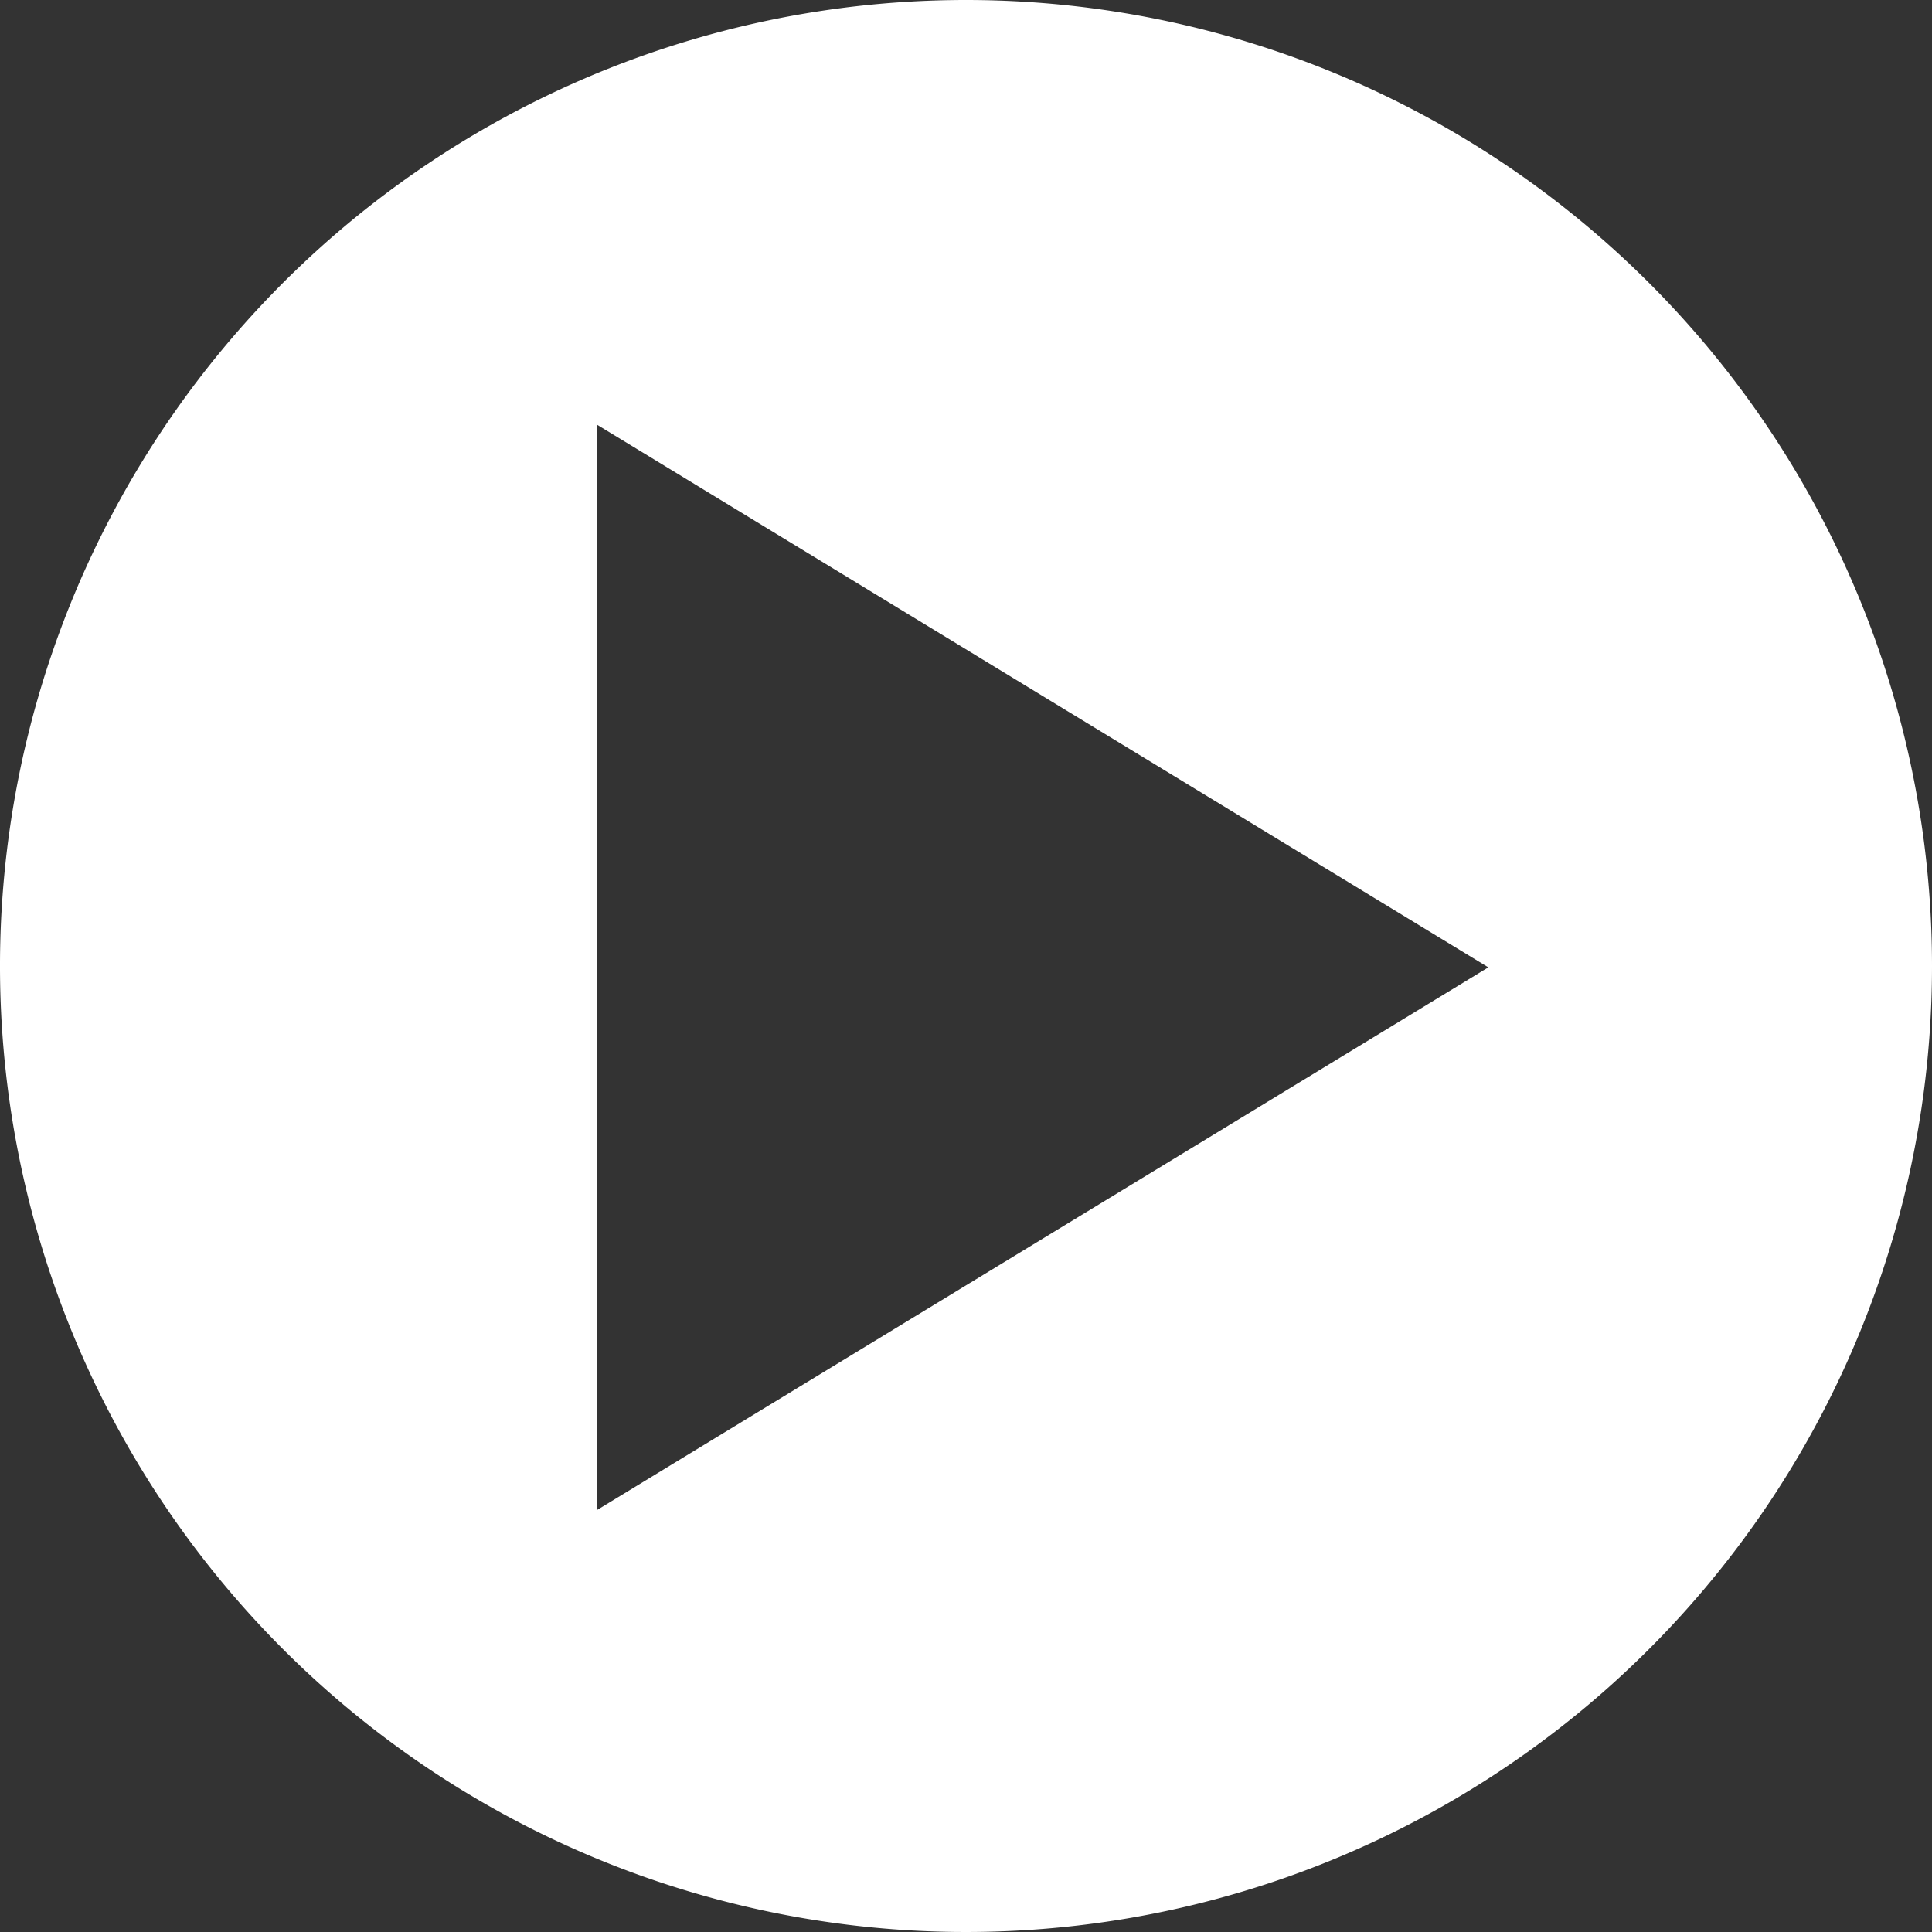
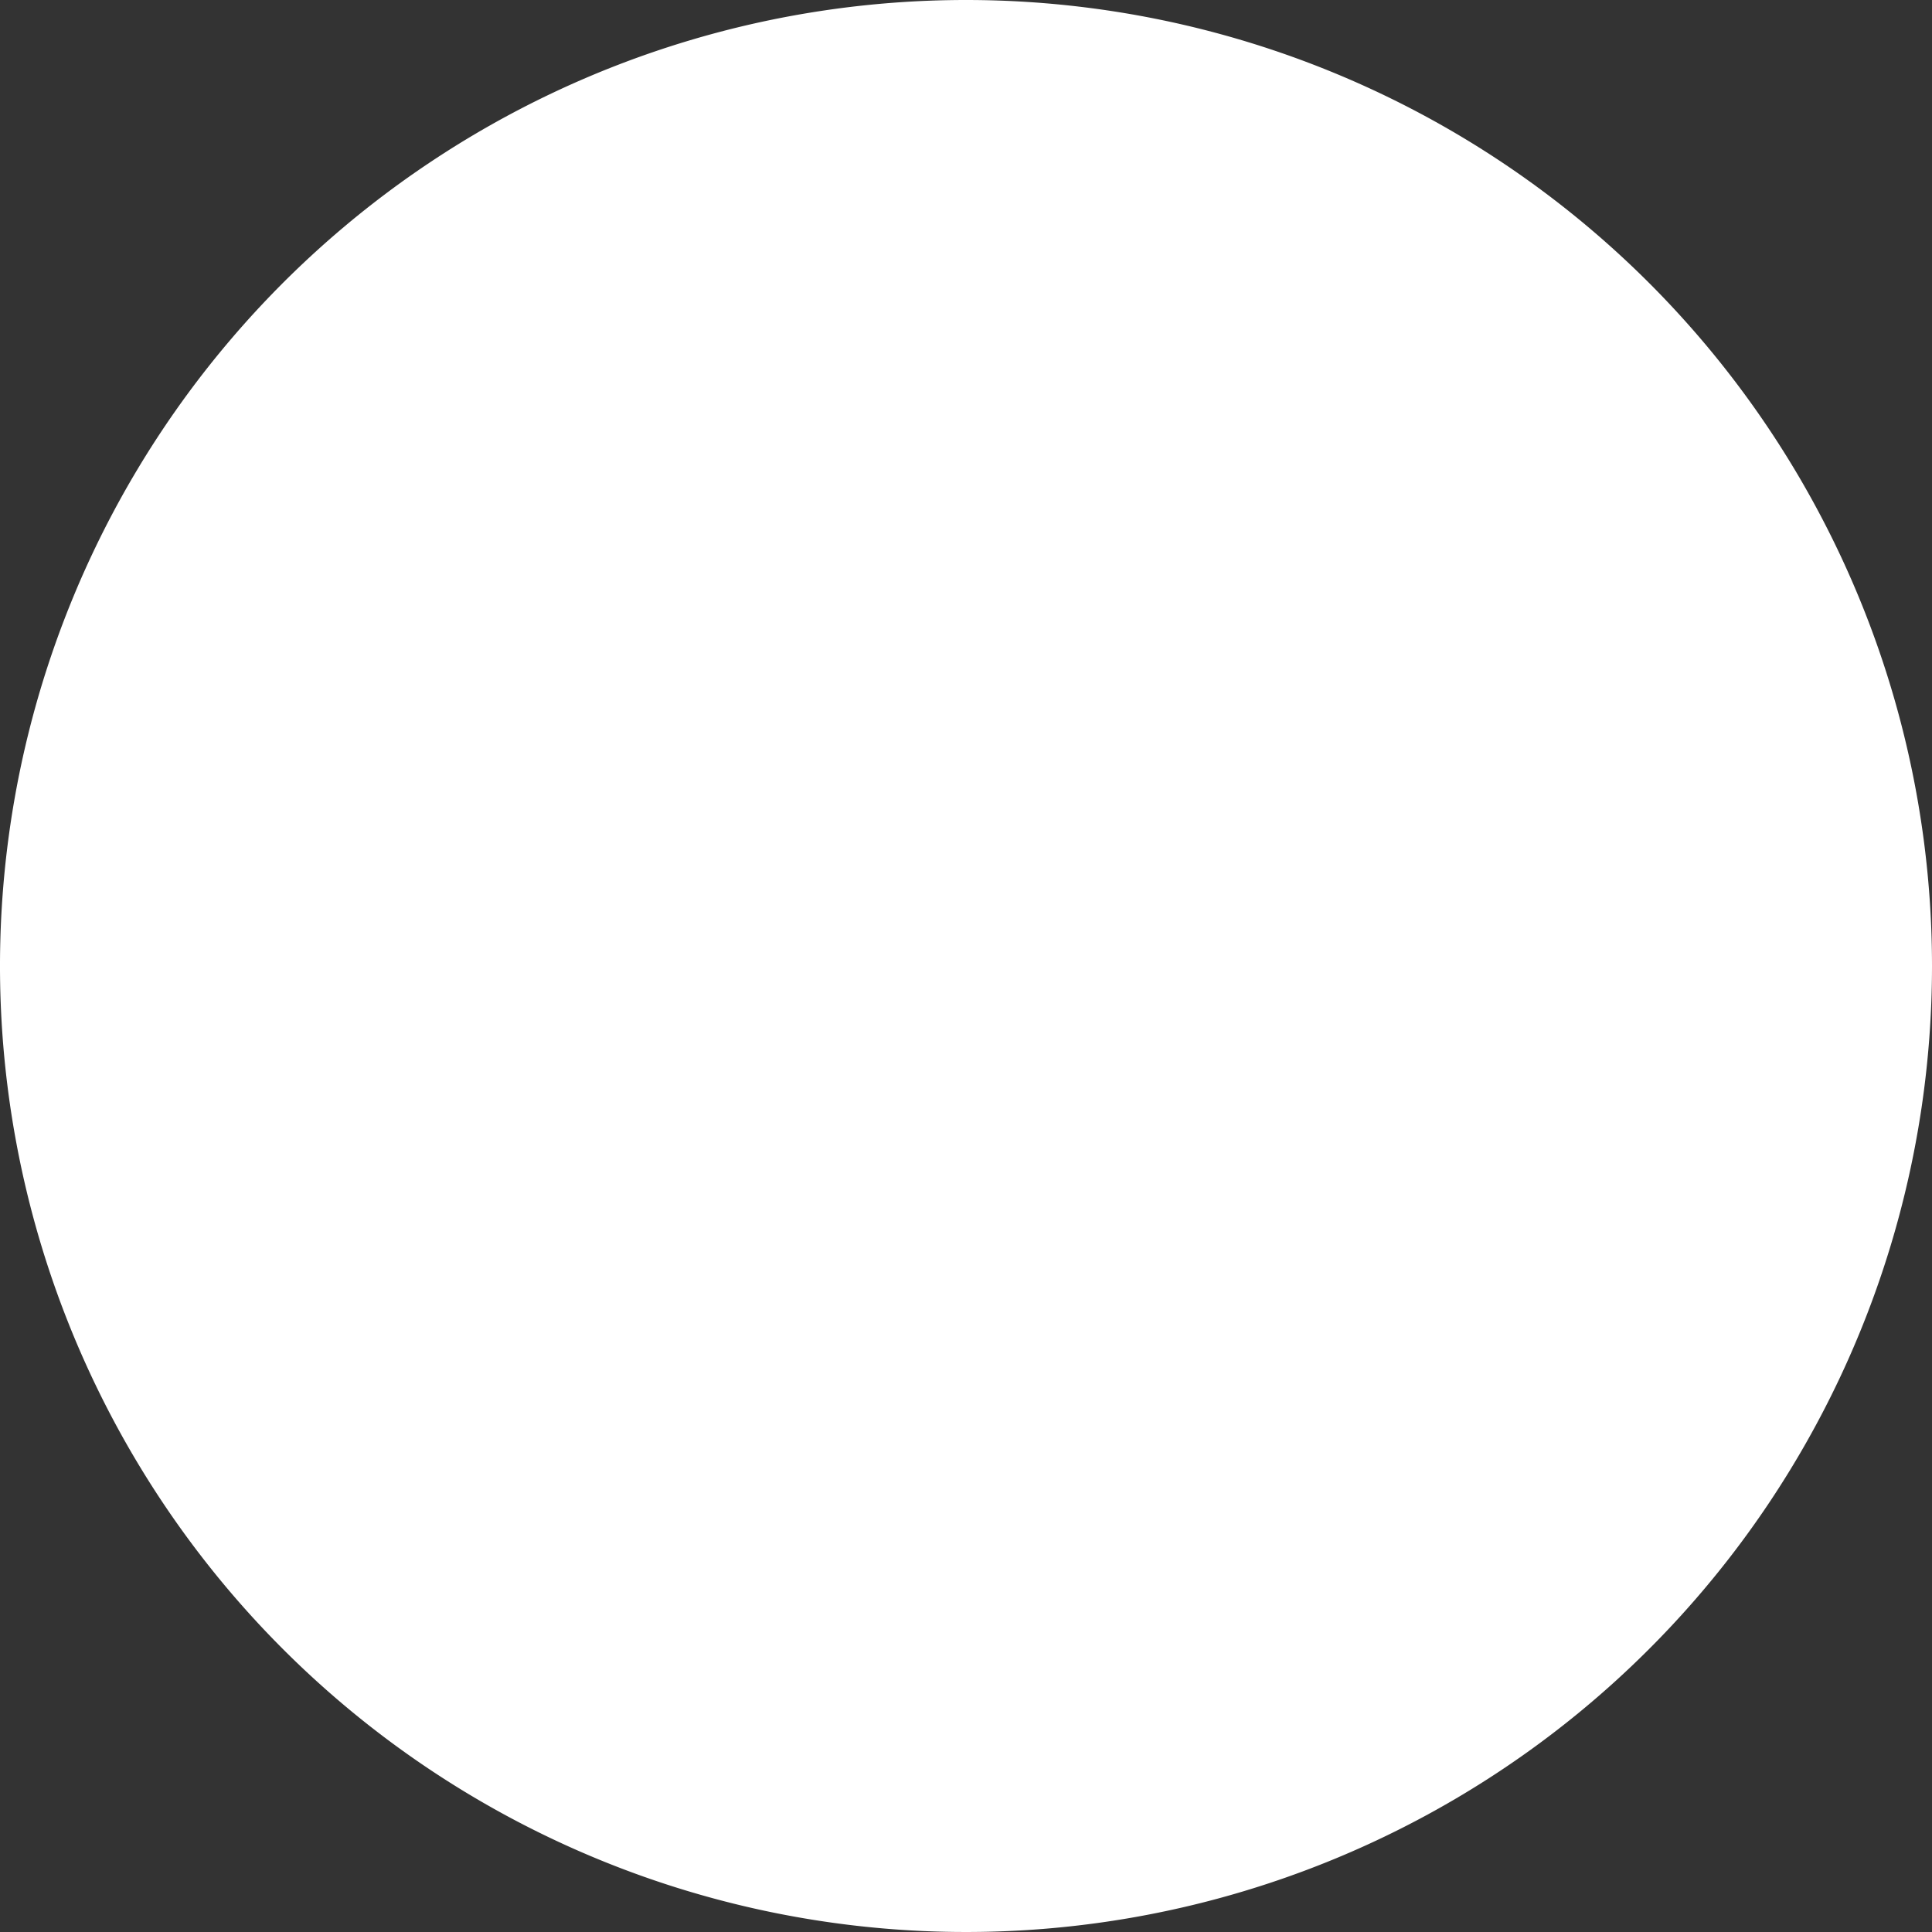
<svg xmlns="http://www.w3.org/2000/svg" viewBox="0 0 14.24 14.24">
  <rect x="0" y="0" width="14.24" height="14.24" fill="#333333" stroke="none" />
  <defs>
    <style>.cls-1{fill:#fff;}</style>
  </defs>
  <g id="レイヤー_2" data-name="レイヤー 2">
    <g id="テキスト">
-       <path class="cls-1" d="M7.12,0a7.12,7.12,0,1,0,7.12,7.12A7.12,7.12,0,0,0,7.12,0ZM4.4,11.13v-8l6.57,4Z" />
+       <path class="cls-1" d="M7.12,0a7.12,7.12,0,1,0,7.12,7.12A7.12,7.12,0,0,0,7.12,0ZM4.4,11.13v-8Z" />
    </g>
  </g>
</svg>